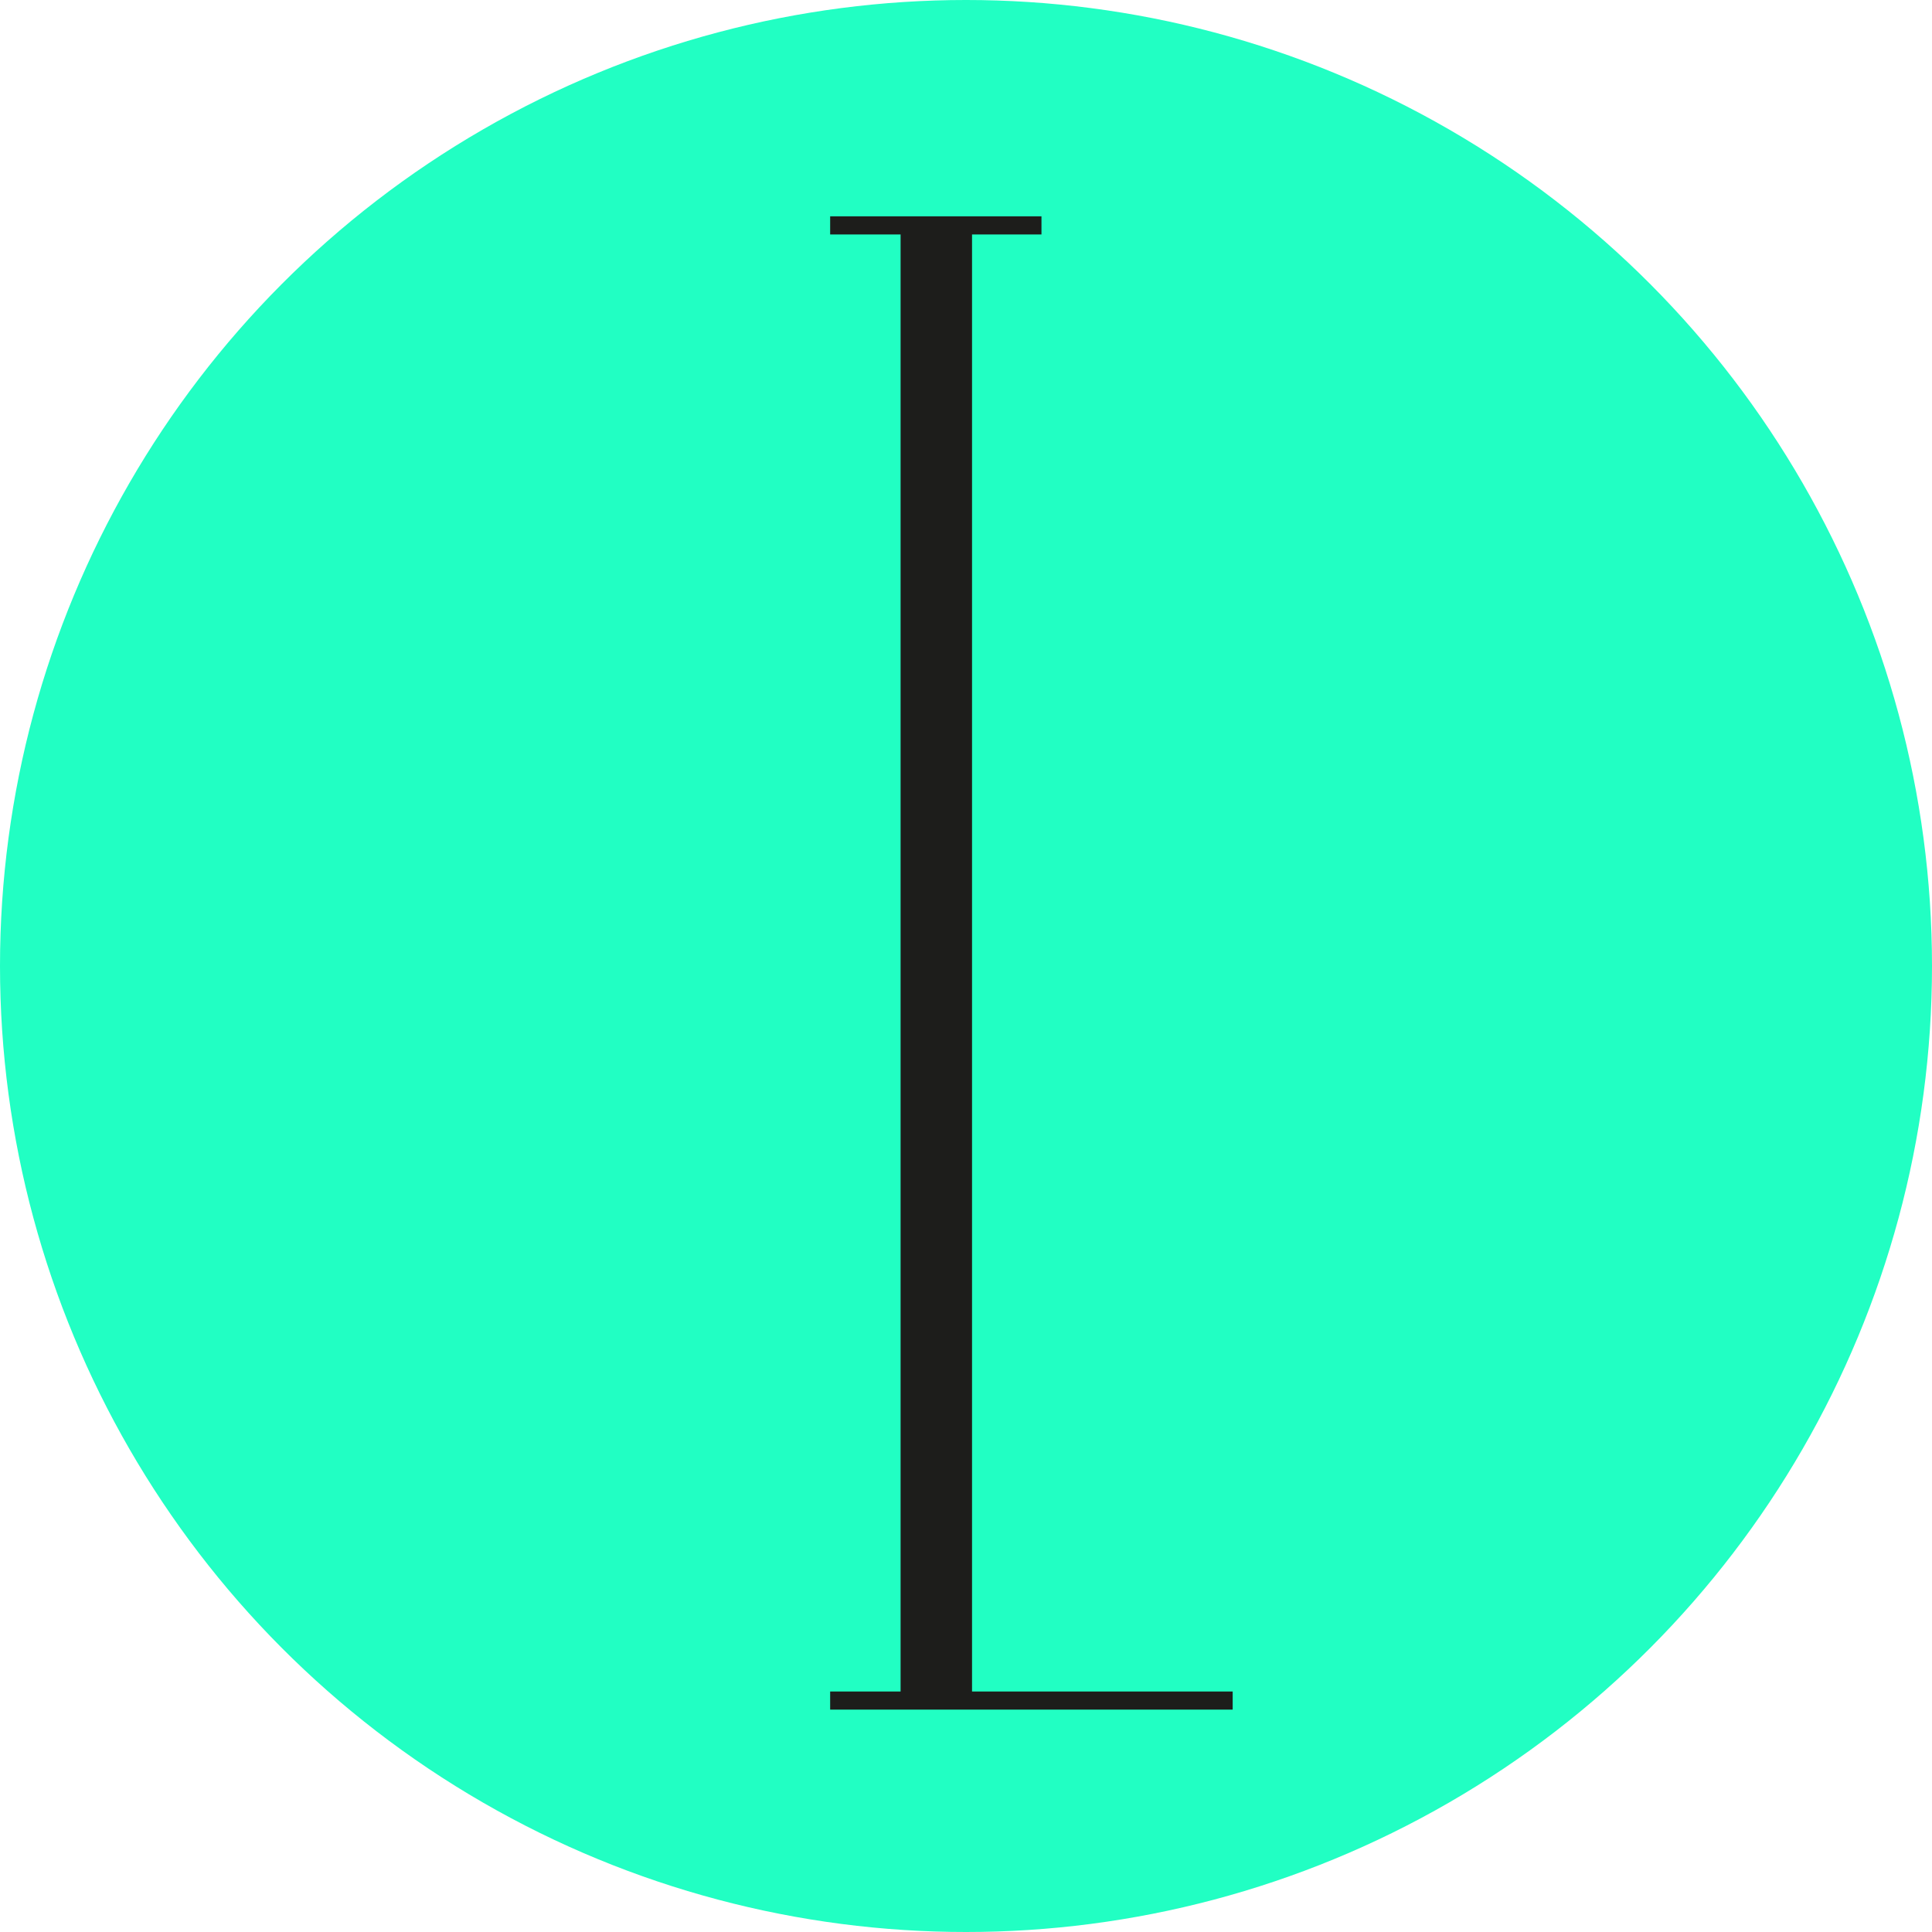
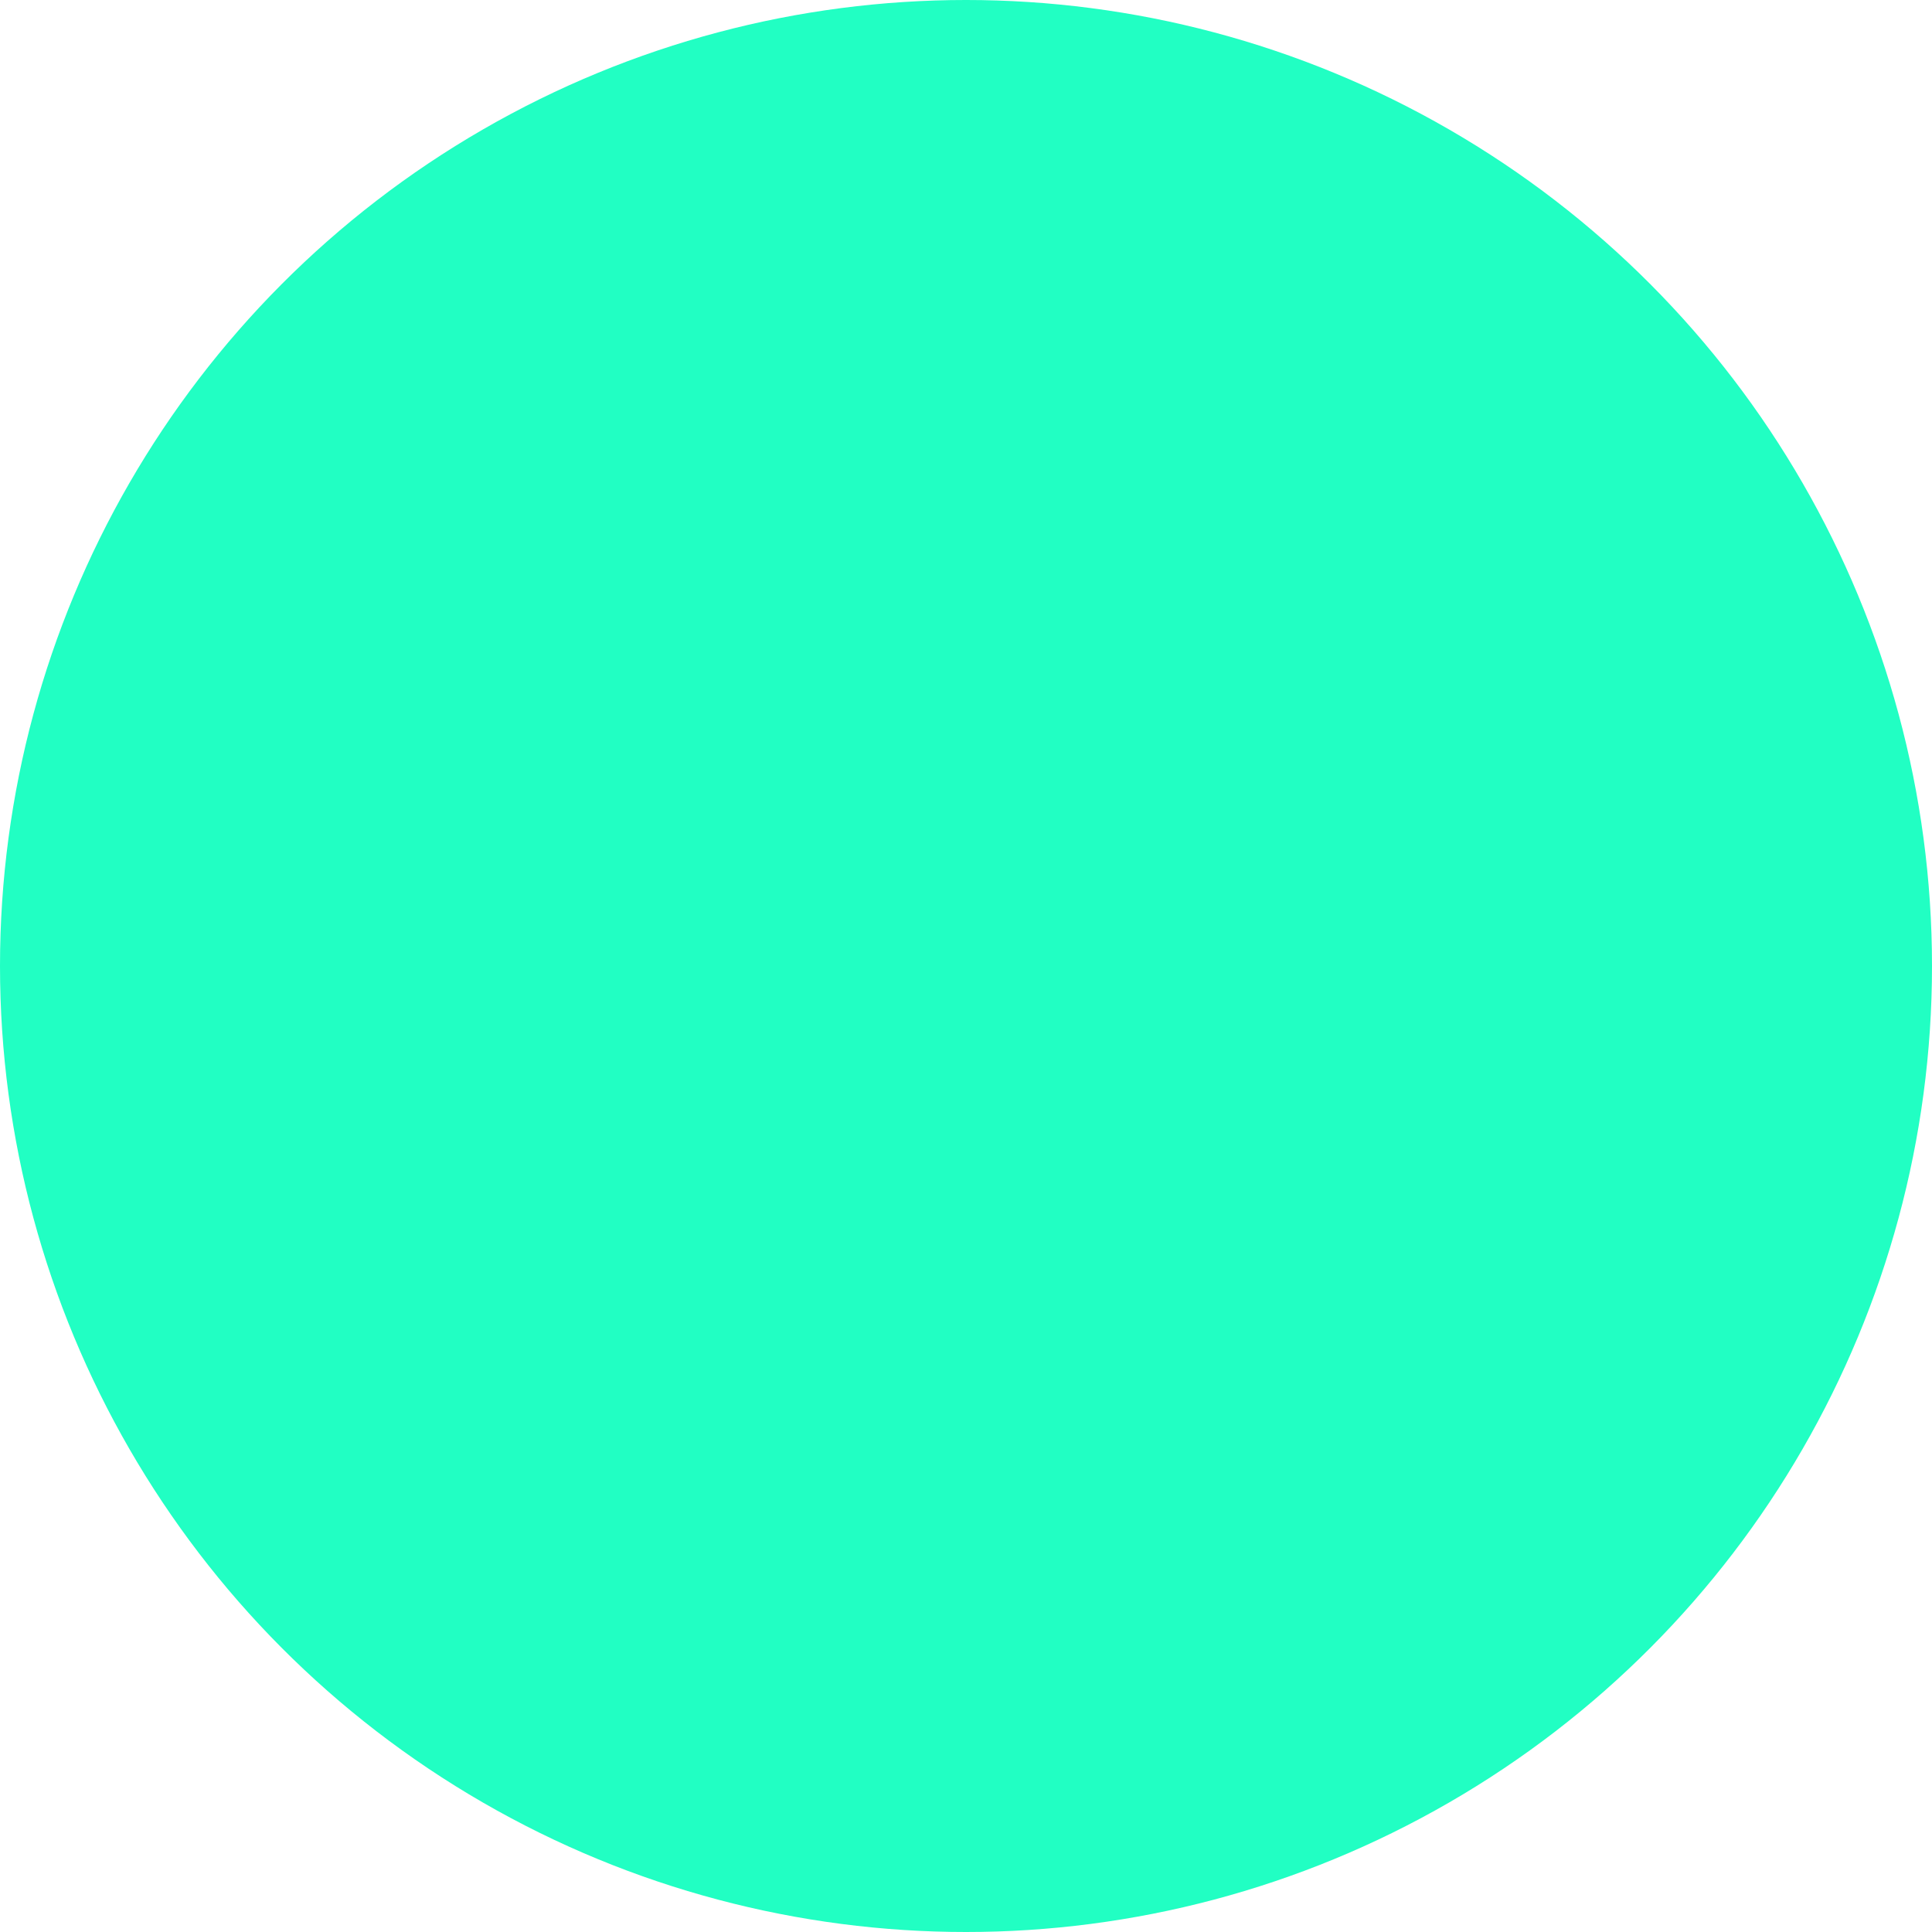
<svg xmlns="http://www.w3.org/2000/svg" version="1.1" id="Ebene_1" x="0px" y="0px" viewBox="0 0 192 192" style="enable-background:new 0 0 192 192;" xml:space="preserve">
  <style type="text/css">
	.st0{fill:#21FFC3;}
	.st1{fill:#1D1D1B;}
</style>
  <g>
    <g>
      <circle class="st0" cx="96" cy="96" r="96" />
    </g>
-     <polygon class="st1" points="96.6,23.3 103.5,23.3 103.5,21.5 82.5,21.5 82.5,23.3 89.5,23.3 89.5,168.1 82.5,168.1 82.5,169.9    122.5,169.9 122.5,168.1 96.6,168.1  " />
  </g>
</svg>